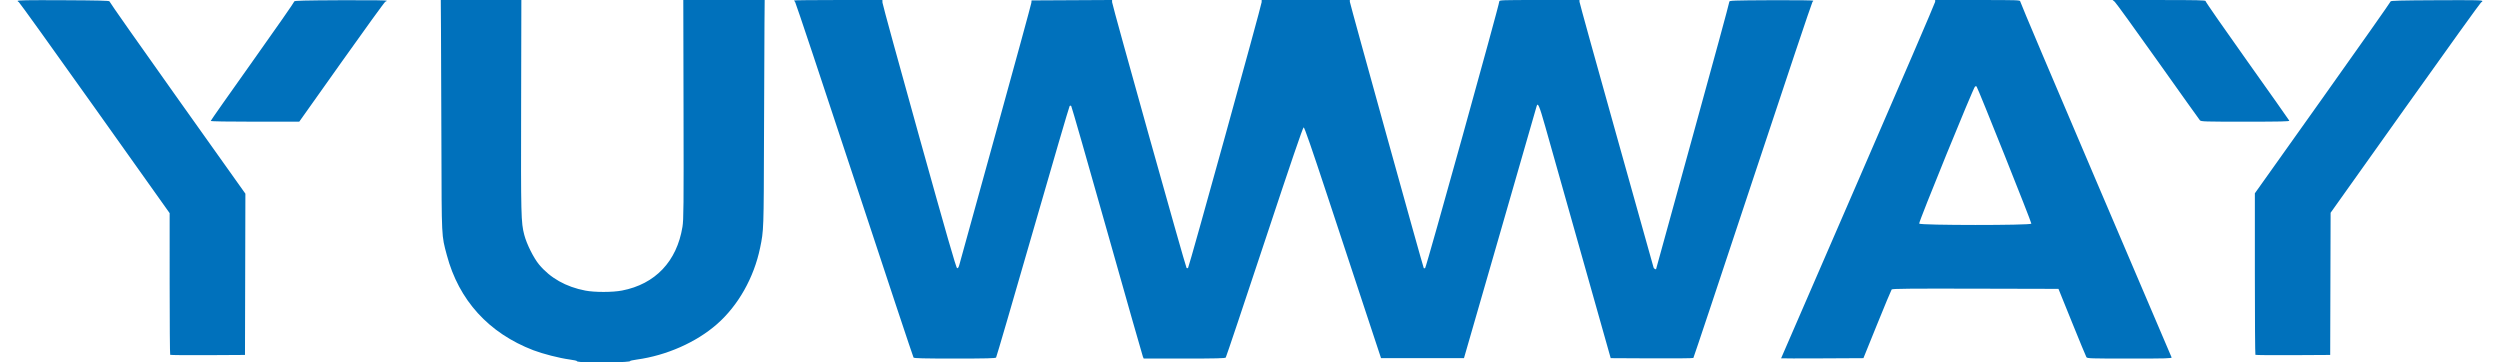
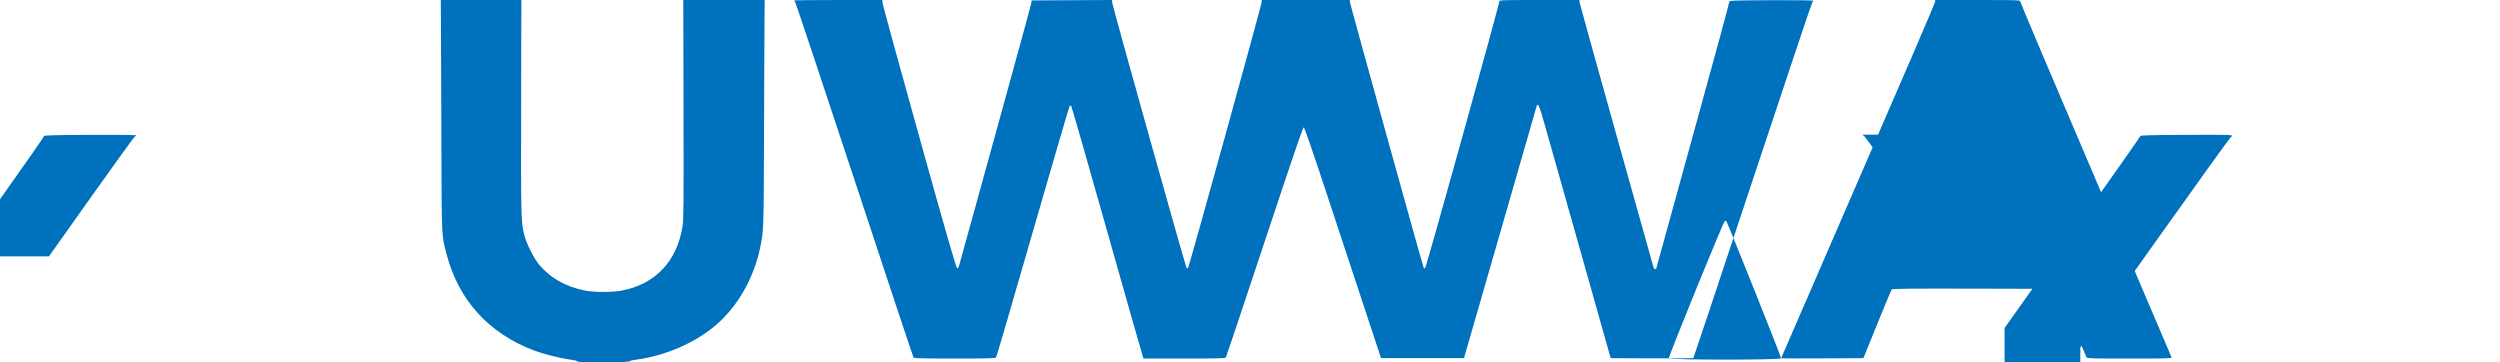
<svg xmlns="http://www.w3.org/2000/svg" height="29px" width="200px" version="1.1" viewBox="0 0 917.736 134.972">
  <g transform="translate(578.397,-315.631)">
-     <path fill="#0071bc" d="m-368.714 450.415c-0.871-0.061-1.521-0.211-1.445-0.333 0.076-0.122-1.17-0.397-2.767-0.609-3.676-0.49-9.9-2.081-13.421-3.43-16.641-6.379-27.771-18.619-32.241-35.456-1.993-7.506-1.91-5.807-2.006-40.95-0.048-17.573-0.121-36.911-0.162-42.975l-0.074-11.025 15 0 15 0-0.086 39.525c-0.09 41.074-0.036 43.27 1.171 47.925 0.875 3.372 3.476 8.59 5.494 11.021 4.194 5.052 10.015 8.333 17.25 9.723 3.471 0.667 10.114 0.659 13.633-0.017 12.386-2.378 20.439-10.86 22.525-23.728 0.435-2.681 0.477-7.331 0.4-43.725l-0.087-40.725 15.15-0 15.15-0-0.074 8.625c-0.041 4.744-0.119 23.745-0.174 42.225-0.104 34.999-0.099 34.839-1.448 41.4-2.284 11.102-8.171 21.522-16.071 28.443-7.726 6.768-18.799 11.658-29.835 13.176-1.432 0.197-2.55 0.445-2.484 0.551 0.303 0.49-12.84 0.746-18.395 0.358zm123.91-1.654c-0.163-0.206-10.066-29.996-22.008-66.2-11.942-36.204-21.882-65.995-22.091-66.204-0.208-0.208-0.379-0.456-0.379-0.55 0-0.094 7.398-0.171 16.44-0.171h16.44l0.03 0.975c0.016 0.536 6.17 22.98 13.674 49.875 10.246 36.723 13.761 48.923 14.114 48.994 0.33 0.066 0.572-0.29 0.817-1.2 0.191-0.712 6.287-22.759 13.547-48.994 7.26-26.235 13.236-48.105 13.281-48.6l0.081-0.9 14.988-0.078 14.988-0.078 0.011 0.828c0.014 1.018 27.331 98.515 27.714 98.913 0.173 0.18 0.386 0.173 0.577-0.017 0.39-0.39 27.362-97.8 27.382-98.893l0.015-0.825h16.413 16.412l0.008 0.675c0.008 0.632 27.297 98.944 27.532 99.187 0.06 0.062 0.283 0.045 0.496-0.037 0.395-0.152 27.688-98.298 27.614-99.3-0.036-0.493 0.858-0.525 14.905-0.525h14.944l0.015 0.675c0.008 0.371 6.173 22.613 13.699 49.425 7.526 26.812 13.761 49.054 13.855 49.425 0.143 0.564 1.006 1.009 1.006 0.519 0-0.086 6.145-22.377 13.655-49.536 7.51-27.159 13.619-49.6 13.575-49.869-0.073-0.446 1.3-0.496 15.595-0.567 9.466-0.047 15.675 0.032 15.675 0.2 0 0.153-0.134 0.323-0.299 0.378s-10.163 29.867-22.219 66.25c-12.056 36.383-22.021 66.252-22.144 66.378-0.123 0.125-7.099 0.193-15.502 0.15l-15.278-0.078-11.016-39c-6.059-21.45-12.058-42.679-13.33-47.175-2.254-7.963-2.824-9.27-3.272-7.5-0.094 0.371-6.21 21.6-13.592 47.175l-13.421 46.5h-15.439-15.439l-5.903-17.85c-3.246-9.818-9.634-29.156-14.194-42.975-5.718-17.328-8.421-25.125-8.71-25.125-0.29 0-4.772 13.133-14.564 42.675-7.78 23.471-14.282 42.844-14.449 43.05-0.236 0.291-3.69 0.375-15.424 0.375h-15.12l-0.301-0.675c-0.166-0.371-6.173-21.461-13.349-46.866-7.176-25.405-13.18-46.323-13.342-46.485-0.192-0.192-0.397-0.191-0.592 0.003-0.164 0.164-6.328 21.217-13.698 46.785-7.37 25.568-13.53 46.656-13.689 46.862-0.224 0.291-3.658 0.375-15.365 0.375-11.703 0-15.143-0.084-15.373-0.375zm323.023 0.279c0-0.056 12.903-29.791 28.672-66.078 15.77-36.287 28.679-66.28 28.688-66.651l0.015-0.675h15.844c14.9 0 15.842 0.031 15.815 0.525-0.016 0.289 12.621 30.129 28.082 66.311 15.461 36.182 28.187 65.983 28.28 66.225 0.147 0.382-1.878 0.439-15.611 0.439-14.742 0-15.801-0.035-16.11-0.528-0.181-0.291-2.596-6.129-5.366-12.975l-5.036-12.447-30.899-0.076c-24.491-0.06-30.963 0.002-31.207 0.3-0.169 0.207-2.604 6.046-5.411 12.976l-5.103 12.6-15.327 0.078c-8.43 0.043-15.327 0.032-15.327-0.024zm93.185-50.136c0.136-0.355-19.951-50.634-20.414-51.098-0.079-0.079-0.326-0.075-0.548 0.011-0.541 0.208-21.036 50.491-20.814 51.067 0.257 0.668 41.521 0.688 41.777 0.02zm-692.982 48.835c-0.112-0.112-0.203-12.027-0.204-26.478l-0.001-26.275-27.974-39.344c-15.386-21.639-28.092-39.324-28.237-39.3-0.144 0.024-0.325-0.126-0.401-0.333-0.11-0.301 3.343-0.362 17.062-0.3 12.797 0.058 17.184 0.166 17.135 0.424-0.036 0.19 11.338 16.381 25.276 35.979l25.342 35.633-0.076 30.021-0.076 30.021-13.822 0.078c-7.602 0.043-13.913-0.013-14.025-0.125zm776.4 0c-0.112-0.112-0.203-13.689-0.203-30.171v-29.968l25.275-35.539c13.901-19.546 25.275-35.705 25.275-35.907 0-0.285 3.856-0.385 17.167-0.445 15.036-0.068 17.145-0.022 16.997 0.366-0.093 0.244-0.286 0.413-0.428 0.377-0.142-0.036-12.818 17.588-28.17 39.165l-27.912 39.231-0.077 26.469-0.077 26.469-13.822 0.078c-7.602 0.043-13.913-0.013-14.025-0.125zm-761.303-87.091c0-0.158 7.018-10.154 15.596-22.212 8.578-12.059 15.564-22.088 15.525-22.287-0.055-0.28 3.907-0.38 17.273-0.44 11.599-0.052 17.282 0.023 17.157 0.225-0.103 0.166-0.348 0.31-0.544 0.319-0.197 0.009-7.489 10.067-16.206 22.35l-15.849 22.334h-16.476c-10.314 0-16.476-0.108-16.476-0.288zm740.635-0.237c-0.252-0.289-7.307-10.178-15.678-21.975s-15.577-21.753-16.014-22.124l-0.794-0.674 17.338-0.001c14.176-0.001 17.322 0.07 17.25 0.393-0.049 0.217 6.915 10.241 15.475 22.275 8.56 12.034 15.628 22.049 15.707 22.255 0.114 0.297-3.276 0.375-16.341 0.375-15.326 0-16.518-0.037-16.943-0.525z" />
+     <path fill="#0071bc" d="m-368.714 450.415c-0.871-0.061-1.521-0.211-1.445-0.333 0.076-0.122-1.17-0.397-2.767-0.609-3.676-0.49-9.9-2.081-13.421-3.43-16.641-6.379-27.771-18.619-32.241-35.456-1.993-7.506-1.91-5.807-2.006-40.95-0.048-17.573-0.121-36.911-0.162-42.975l-0.074-11.025 15 0 15 0-0.086 39.525c-0.09 41.074-0.036 43.27 1.171 47.925 0.875 3.372 3.476 8.59 5.494 11.021 4.194 5.052 10.015 8.333 17.25 9.723 3.471 0.667 10.114 0.659 13.633-0.017 12.386-2.378 20.439-10.86 22.525-23.728 0.435-2.681 0.477-7.331 0.4-43.725l-0.087-40.725 15.15-0 15.15-0-0.074 8.625c-0.041 4.744-0.119 23.745-0.174 42.225-0.104 34.999-0.099 34.839-1.448 41.4-2.284 11.102-8.171 21.522-16.071 28.443-7.726 6.768-18.799 11.658-29.835 13.176-1.432 0.197-2.55 0.445-2.484 0.551 0.303 0.49-12.84 0.746-18.395 0.358zm123.91-1.654c-0.163-0.206-10.066-29.996-22.008-66.2-11.942-36.204-21.882-65.995-22.091-66.204-0.208-0.208-0.379-0.456-0.379-0.55 0-0.094 7.398-0.171 16.44-0.171h16.44l0.03 0.975c0.016 0.536 6.17 22.98 13.674 49.875 10.246 36.723 13.761 48.923 14.114 48.994 0.33 0.066 0.572-0.29 0.817-1.2 0.191-0.712 6.287-22.759 13.547-48.994 7.26-26.235 13.236-48.105 13.281-48.6l0.081-0.9 14.988-0.078 14.988-0.078 0.011 0.828c0.014 1.018 27.331 98.515 27.714 98.913 0.173 0.18 0.386 0.173 0.577-0.017 0.39-0.39 27.362-97.8 27.382-98.893l0.015-0.825h16.413 16.412l0.008 0.675c0.008 0.632 27.297 98.944 27.532 99.187 0.06 0.062 0.283 0.045 0.496-0.037 0.395-0.152 27.688-98.298 27.614-99.3-0.036-0.493 0.858-0.525 14.905-0.525h14.944l0.015 0.675c0.008 0.371 6.173 22.613 13.699 49.425 7.526 26.812 13.761 49.054 13.855 49.425 0.143 0.564 1.006 1.009 1.006 0.519 0-0.086 6.145-22.377 13.655-49.536 7.51-27.159 13.619-49.6 13.575-49.869-0.073-0.446 1.3-0.496 15.595-0.567 9.466-0.047 15.675 0.032 15.675 0.2 0 0.153-0.134 0.323-0.299 0.378s-10.163 29.867-22.219 66.25c-12.056 36.383-22.021 66.252-22.144 66.378-0.123 0.125-7.099 0.193-15.502 0.15l-15.278-0.078-11.016-39c-6.059-21.45-12.058-42.679-13.33-47.175-2.254-7.963-2.824-9.27-3.272-7.5-0.094 0.371-6.21 21.6-13.592 47.175l-13.421 46.5h-15.439-15.439l-5.903-17.85c-3.246-9.818-9.634-29.156-14.194-42.975-5.718-17.328-8.421-25.125-8.71-25.125-0.29 0-4.772 13.133-14.564 42.675-7.78 23.471-14.282 42.844-14.449 43.05-0.236 0.291-3.69 0.375-15.424 0.375h-15.12l-0.301-0.675c-0.166-0.371-6.173-21.461-13.349-46.866-7.176-25.405-13.18-46.323-13.342-46.485-0.192-0.192-0.397-0.191-0.592 0.003-0.164 0.164-6.328 21.217-13.698 46.785-7.37 25.568-13.53 46.656-13.689 46.862-0.224 0.291-3.658 0.375-15.365 0.375-11.703 0-15.143-0.084-15.373-0.375zm323.023 0.279c0-0.056 12.903-29.791 28.672-66.078 15.77-36.287 28.679-66.28 28.688-66.651l0.015-0.675h15.844c14.9 0 15.842 0.031 15.815 0.525-0.016 0.289 12.621 30.129 28.082 66.311 15.461 36.182 28.187 65.983 28.28 66.225 0.147 0.382-1.878 0.439-15.611 0.439-14.742 0-15.801-0.035-16.11-0.528-0.181-0.291-2.596-6.129-5.366-12.975l-5.036-12.447-30.899-0.076c-24.491-0.06-30.963 0.002-31.207 0.3-0.169 0.207-2.604 6.046-5.411 12.976l-5.103 12.6-15.327 0.078c-8.43 0.043-15.327 0.032-15.327-0.024zc0.136-0.355-19.951-50.634-20.414-51.098-0.079-0.079-0.326-0.075-0.548 0.011-0.541 0.208-21.036 50.491-20.814 51.067 0.257 0.668 41.521 0.688 41.777 0.02zm-692.982 48.835c-0.112-0.112-0.203-12.027-0.204-26.478l-0.001-26.275-27.974-39.344c-15.386-21.639-28.092-39.324-28.237-39.3-0.144 0.024-0.325-0.126-0.401-0.333-0.11-0.301 3.343-0.362 17.062-0.3 12.797 0.058 17.184 0.166 17.135 0.424-0.036 0.19 11.338 16.381 25.276 35.979l25.342 35.633-0.076 30.021-0.076 30.021-13.822 0.078c-7.602 0.043-13.913-0.013-14.025-0.125zm776.4 0c-0.112-0.112-0.203-13.689-0.203-30.171v-29.968l25.275-35.539c13.901-19.546 25.275-35.705 25.275-35.907 0-0.285 3.856-0.385 17.167-0.445 15.036-0.068 17.145-0.022 16.997 0.366-0.093 0.244-0.286 0.413-0.428 0.377-0.142-0.036-12.818 17.588-28.17 39.165l-27.912 39.231-0.077 26.469-0.077 26.469-13.822 0.078c-7.602 0.043-13.913-0.013-14.025-0.125zm-761.303-87.091c0-0.158 7.018-10.154 15.596-22.212 8.578-12.059 15.564-22.088 15.525-22.287-0.055-0.28 3.907-0.38 17.273-0.44 11.599-0.052 17.282 0.023 17.157 0.225-0.103 0.166-0.348 0.31-0.544 0.319-0.197 0.009-7.489 10.067-16.206 22.35l-15.849 22.334h-16.476c-10.314 0-16.476-0.108-16.476-0.288zm740.635-0.237c-0.252-0.289-7.307-10.178-15.678-21.975s-15.577-21.753-16.014-22.124l-0.794-0.674 17.338-0.001c14.176-0.001 17.322 0.07 17.25 0.393-0.049 0.217 6.915 10.241 15.475 22.275 8.56 12.034 15.628 22.049 15.707 22.255 0.114 0.297-3.276 0.375-16.341 0.375-15.326 0-16.518-0.037-16.943-0.525z" />
  </g>
</svg>